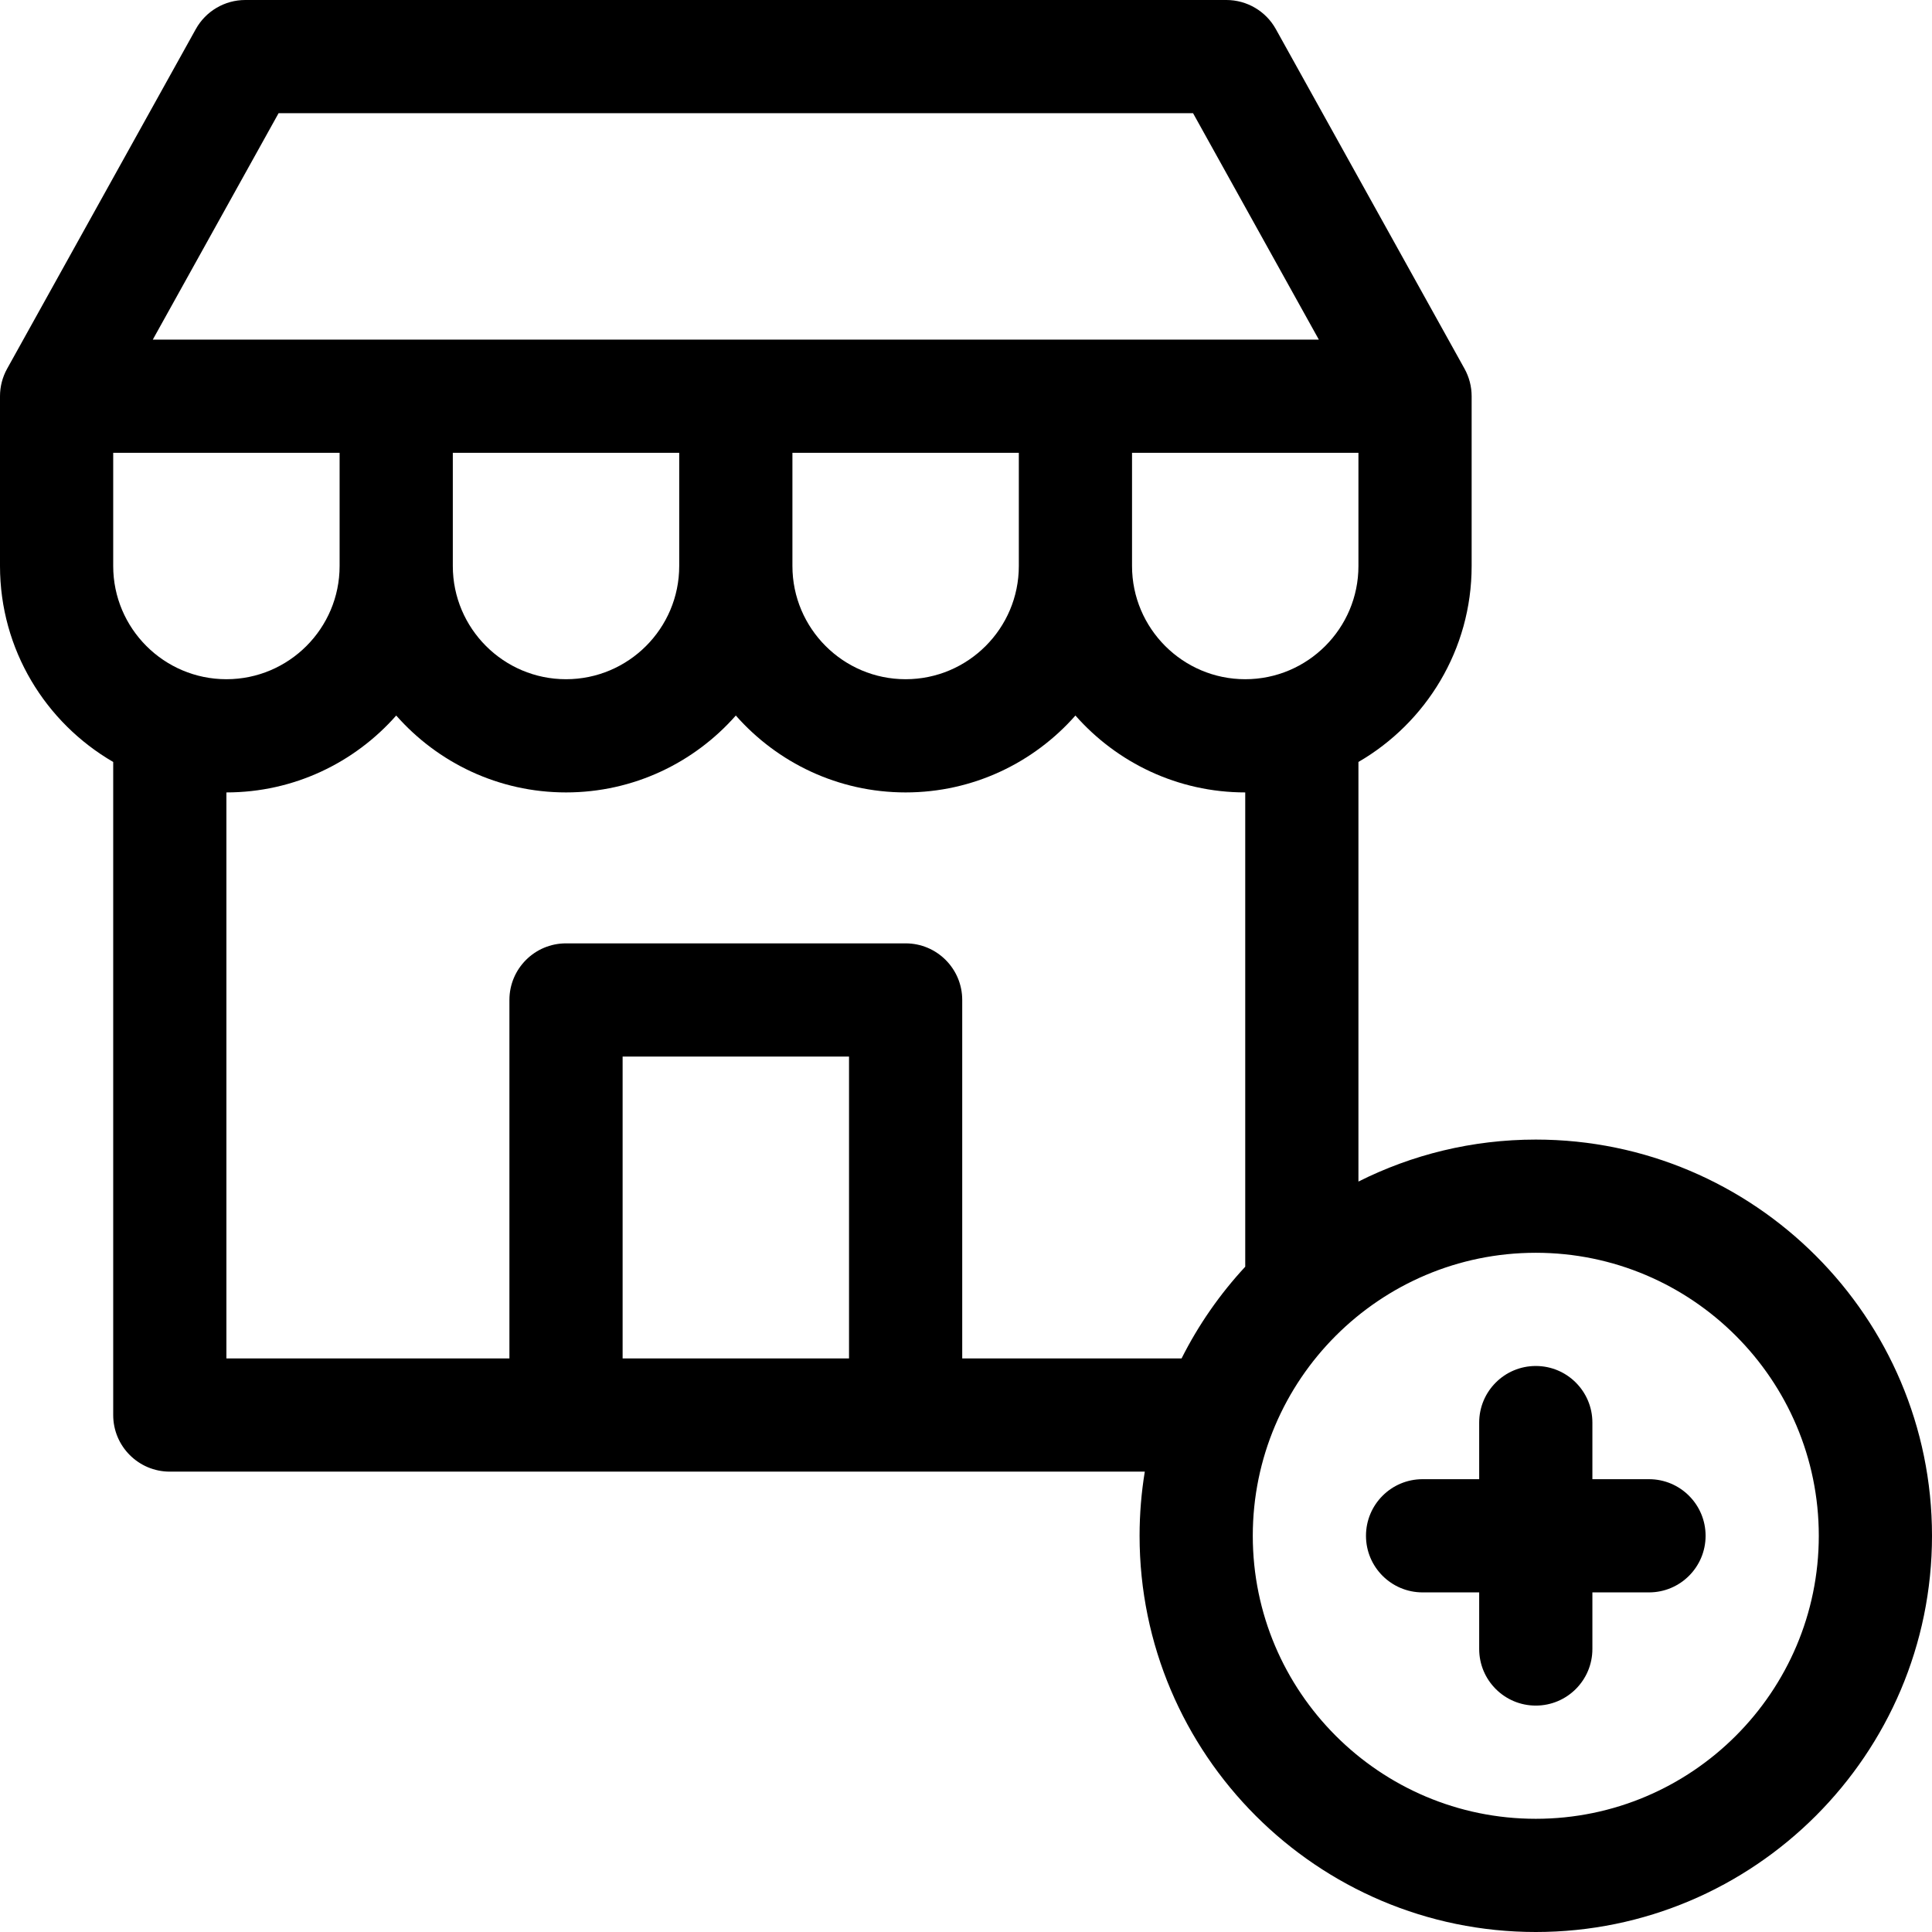
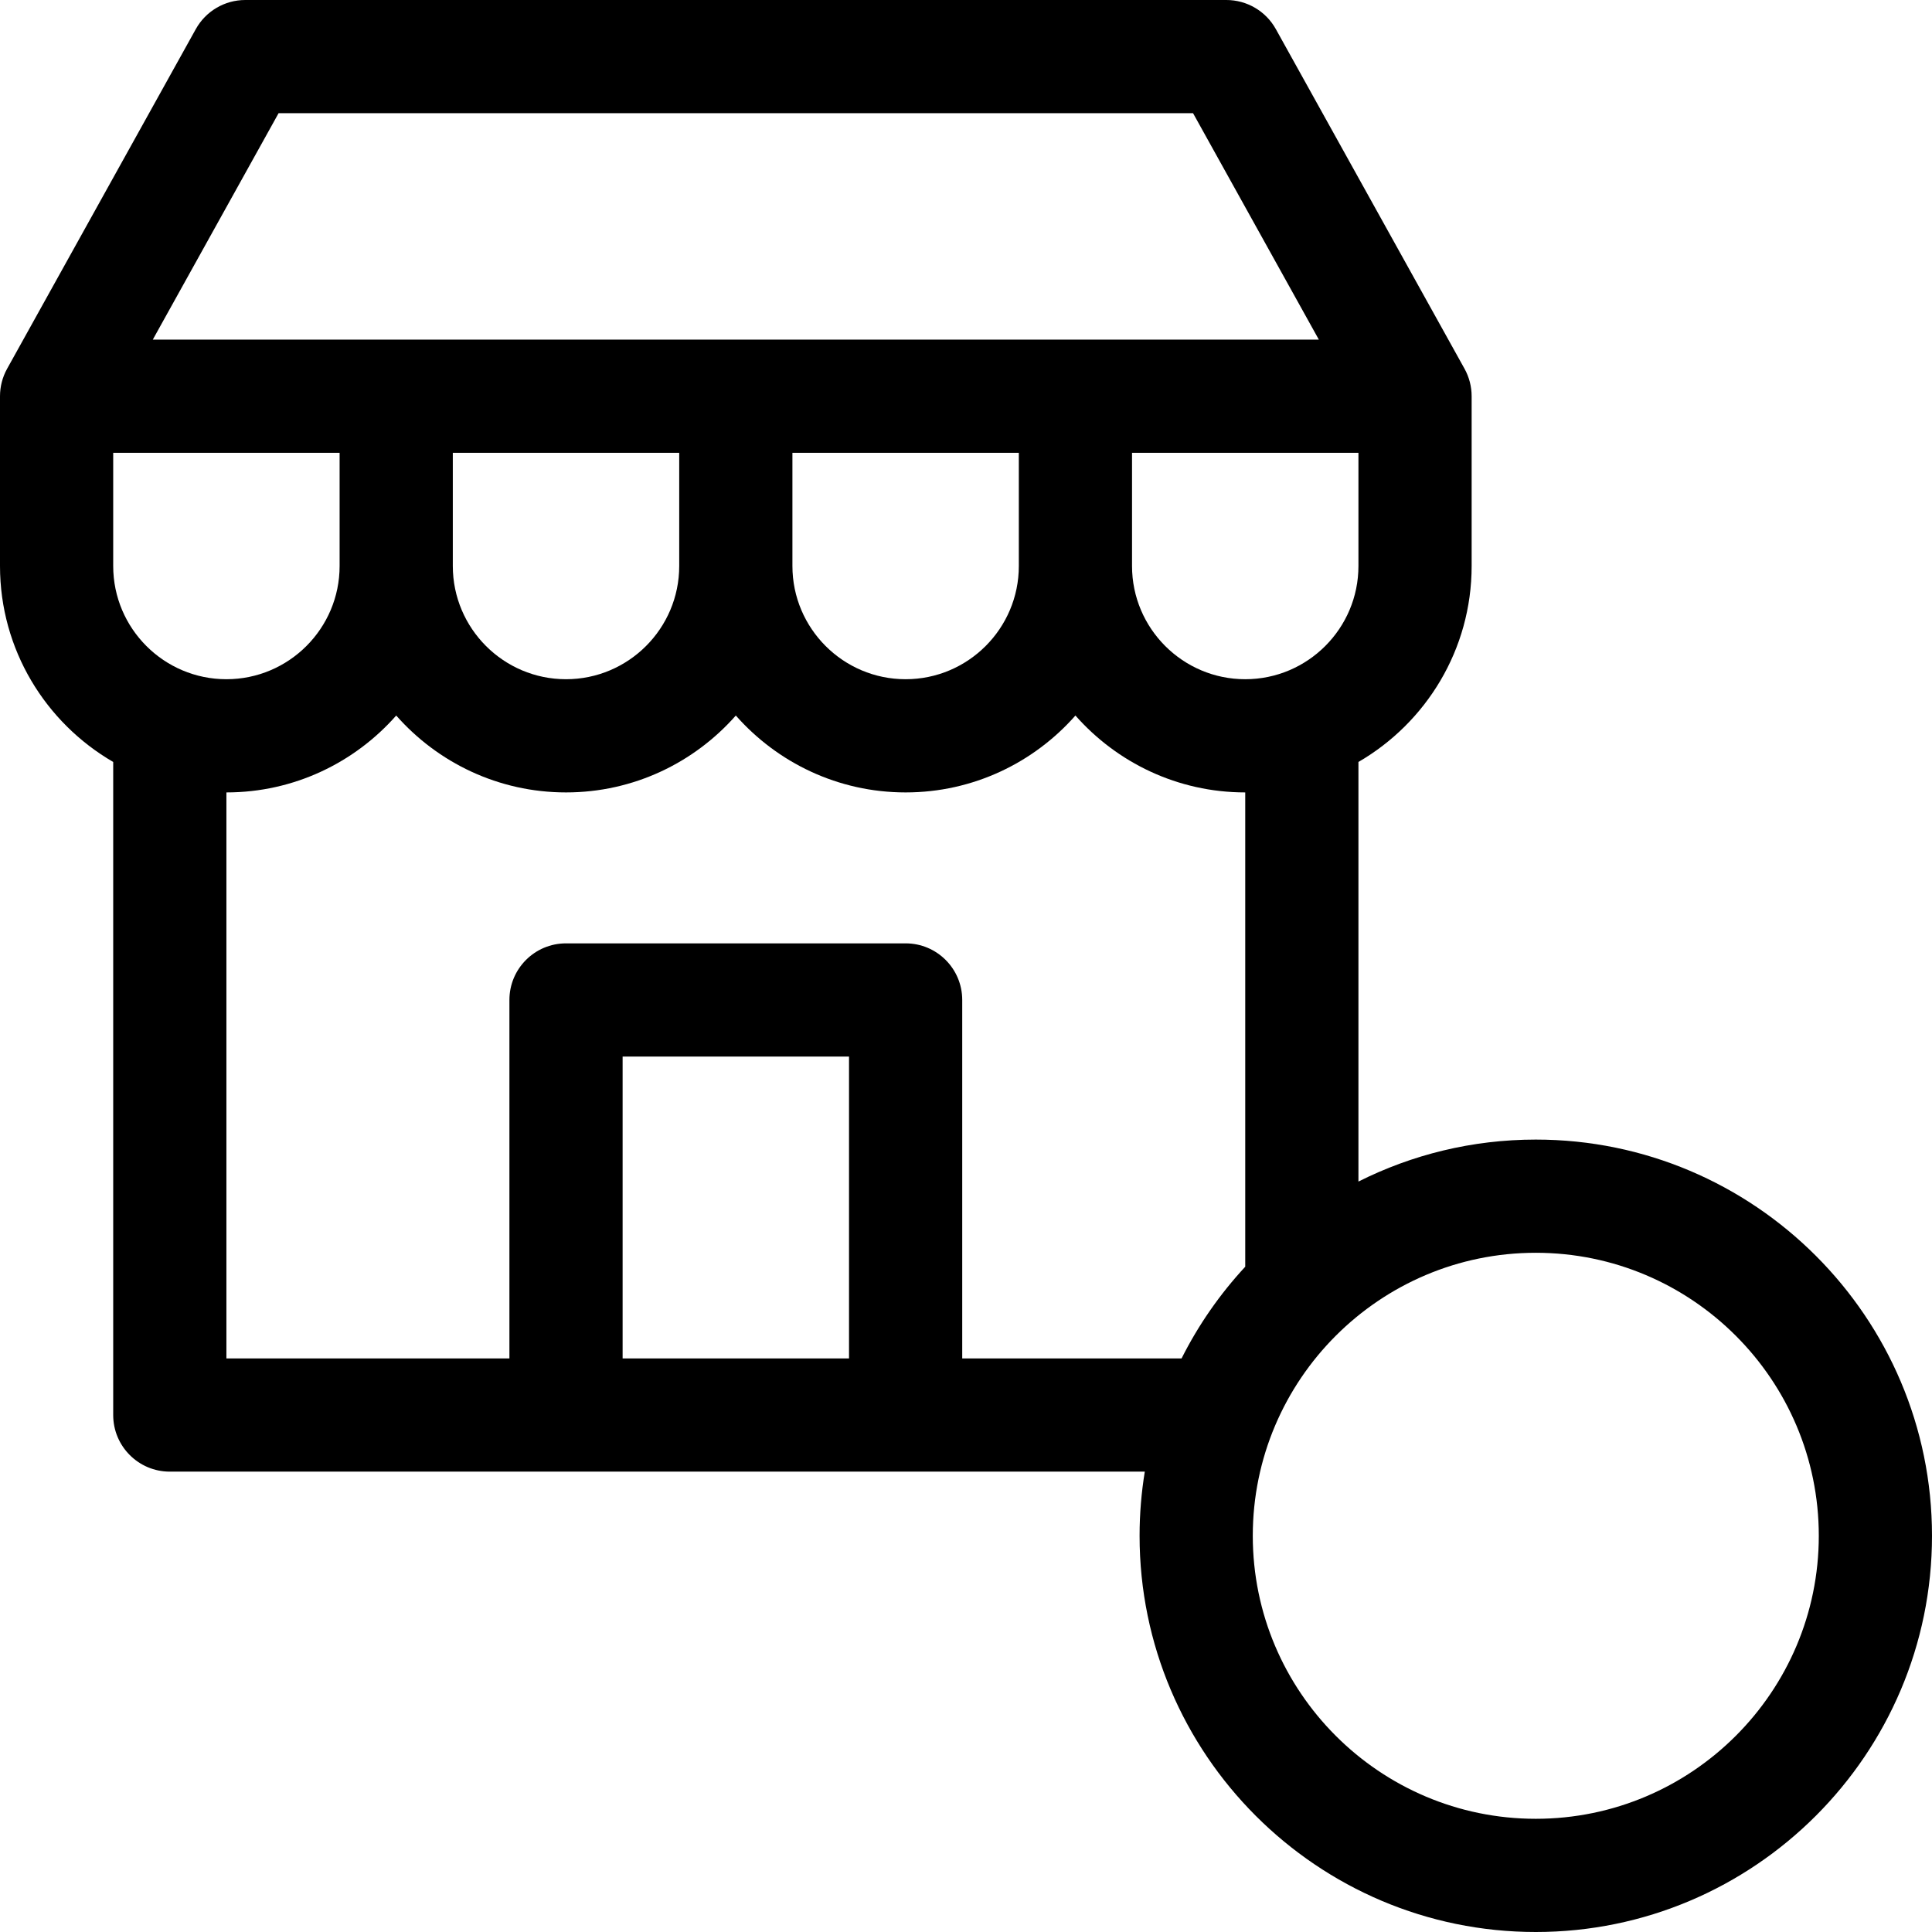
<svg xmlns="http://www.w3.org/2000/svg" id="Capa_1" enable-background="new 0 0 512 512" height="512" viewBox="0 0 512 512" width="512">
  <g>
-     <path d="m437 392h-15v-15c0-8.284-6.716-15-15-15s-15 6.716-15 15v15h-15c-8.284 0-15 6.716-15 15s6.716 15 15 15h15v15c0 8.284 6.716 15 15 15s15-6.716 15-15v-15h15c8.284 0 15-6.716 15-15s-6.716-15-15-15z" />
    <path d="m407 302c-16.886 0-32.851 4.013-47 11.126v-111.198c17.916-10.391 30-29.769 30-51.928v-45c0-2.549-.649-5.056-1.888-7.285l-50-90c-2.645-4.761-7.665-7.715-13.112-7.715h-260c-5.447 0-10.467 2.954-13.112 7.715l-50 90c-1.239 2.229-1.888 4.736-1.888 7.285v45c0 22.159 12.084 41.537 30 51.928v173.072c0 8.284 6.716 15 15 15h258.383c-.905 5.535-1.383 11.213-1.383 17 0 57.897 47.103 105 105 105s105-47.103 105-105-47.103-105-105-105zm-333.174-272h242.348l33.333 60h-309.014zm196.174 90v30c0 16.542-13.458 30-30 30s-30-13.458-30-30v-30zm-90 0v30c0 16.542-13.458 30-30 30s-30-13.458-30-30v-30zm-150 30v-30h60v30c0 16.542-13.458 30-30 30s-30-13.458-30-30zm195 210h-60v-80h60zm105-24.304c-6.704 7.234-12.402 15.409-16.874 24.304h-58.126v-95c0-8.284-6.716-15-15-15h-90c-8.284 0-15 6.716-15 15v95h-75v-150c17.908 0 33.997-7.896 45-20.377 11.003 12.481 27.092 20.377 45 20.377s33.997-7.896 45-20.377c11.003 12.481 27.092 20.377 45 20.377s33.997-7.896 45-20.377c11.003 12.481 27.092 20.377 45 20.377zm-30-185.696v-30h60v30c0 16.542-13.458 30-30 30s-30-13.458-30-30zm107 332c-41.355 0-75-33.645-75-75s33.645-75 75-75 75 33.645 75 75-33.645 75-75 75z" />
  </g>
</svg>